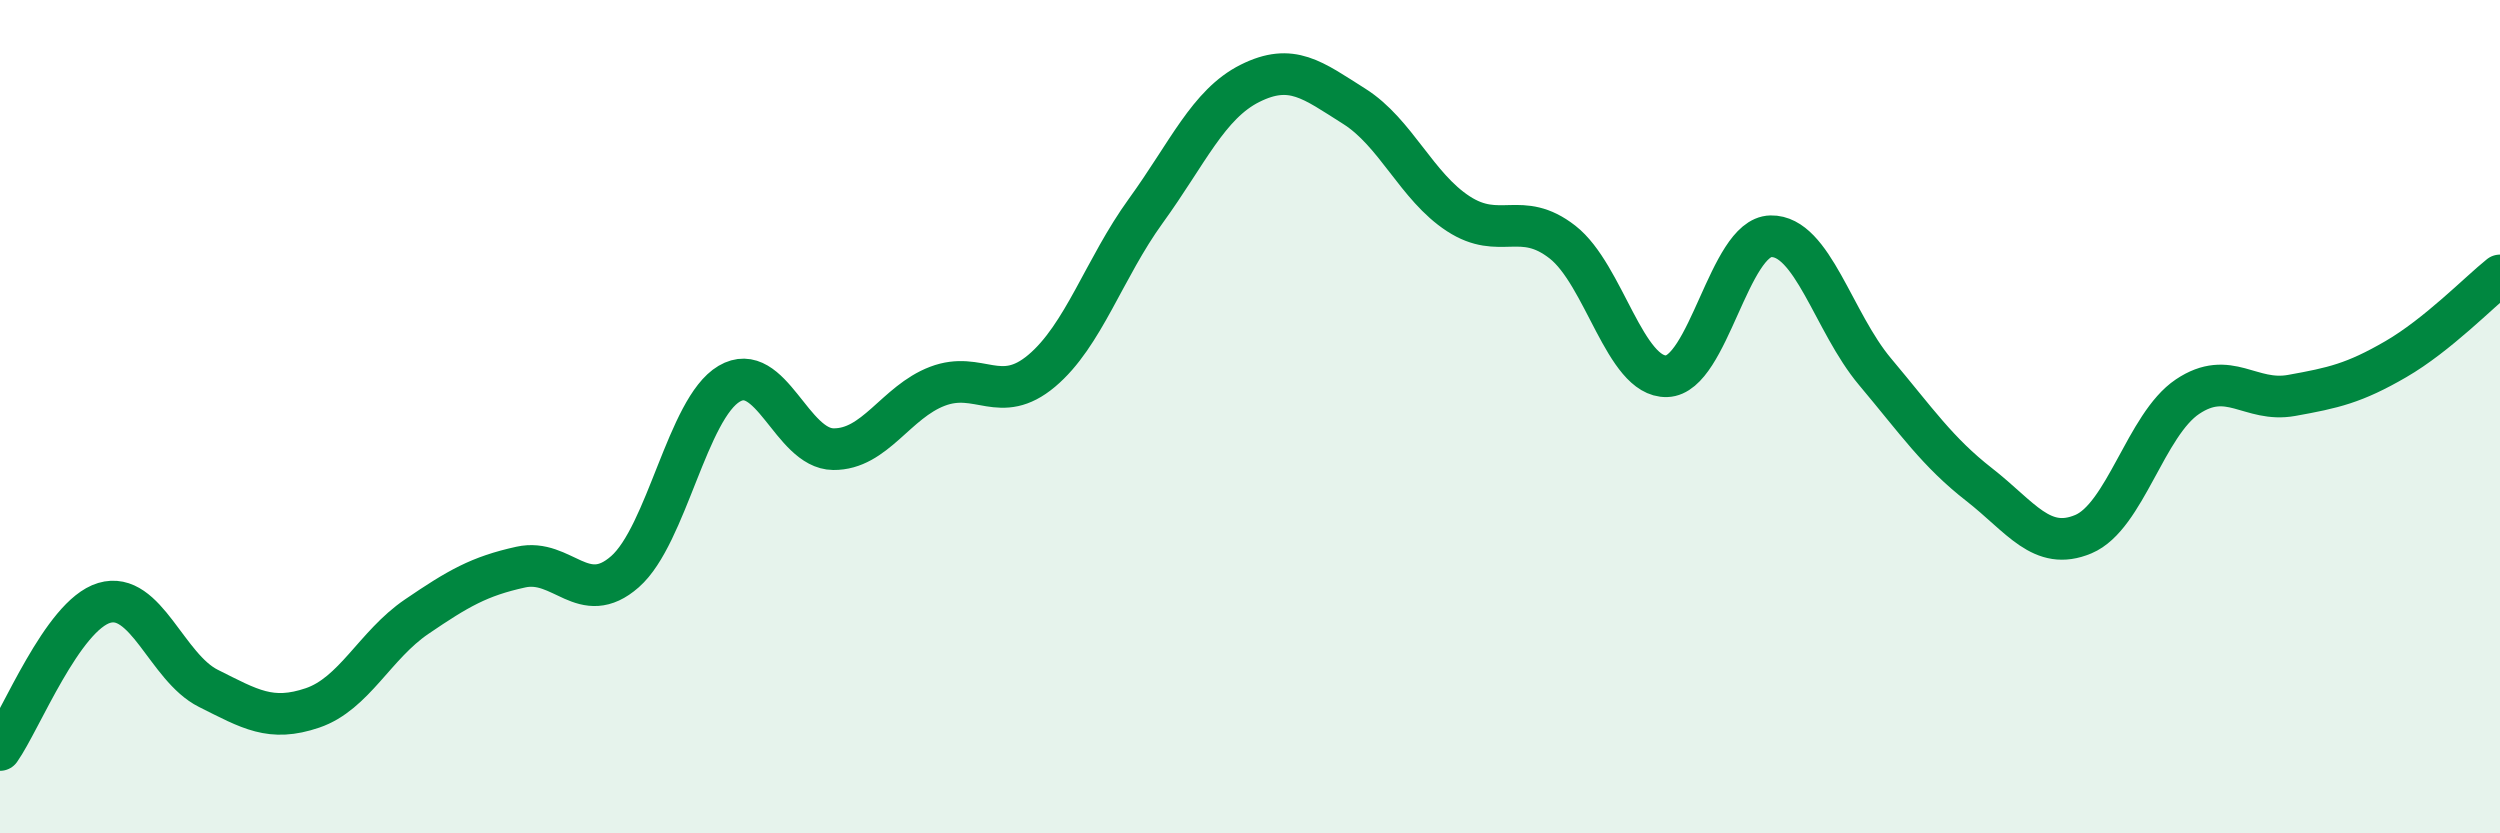
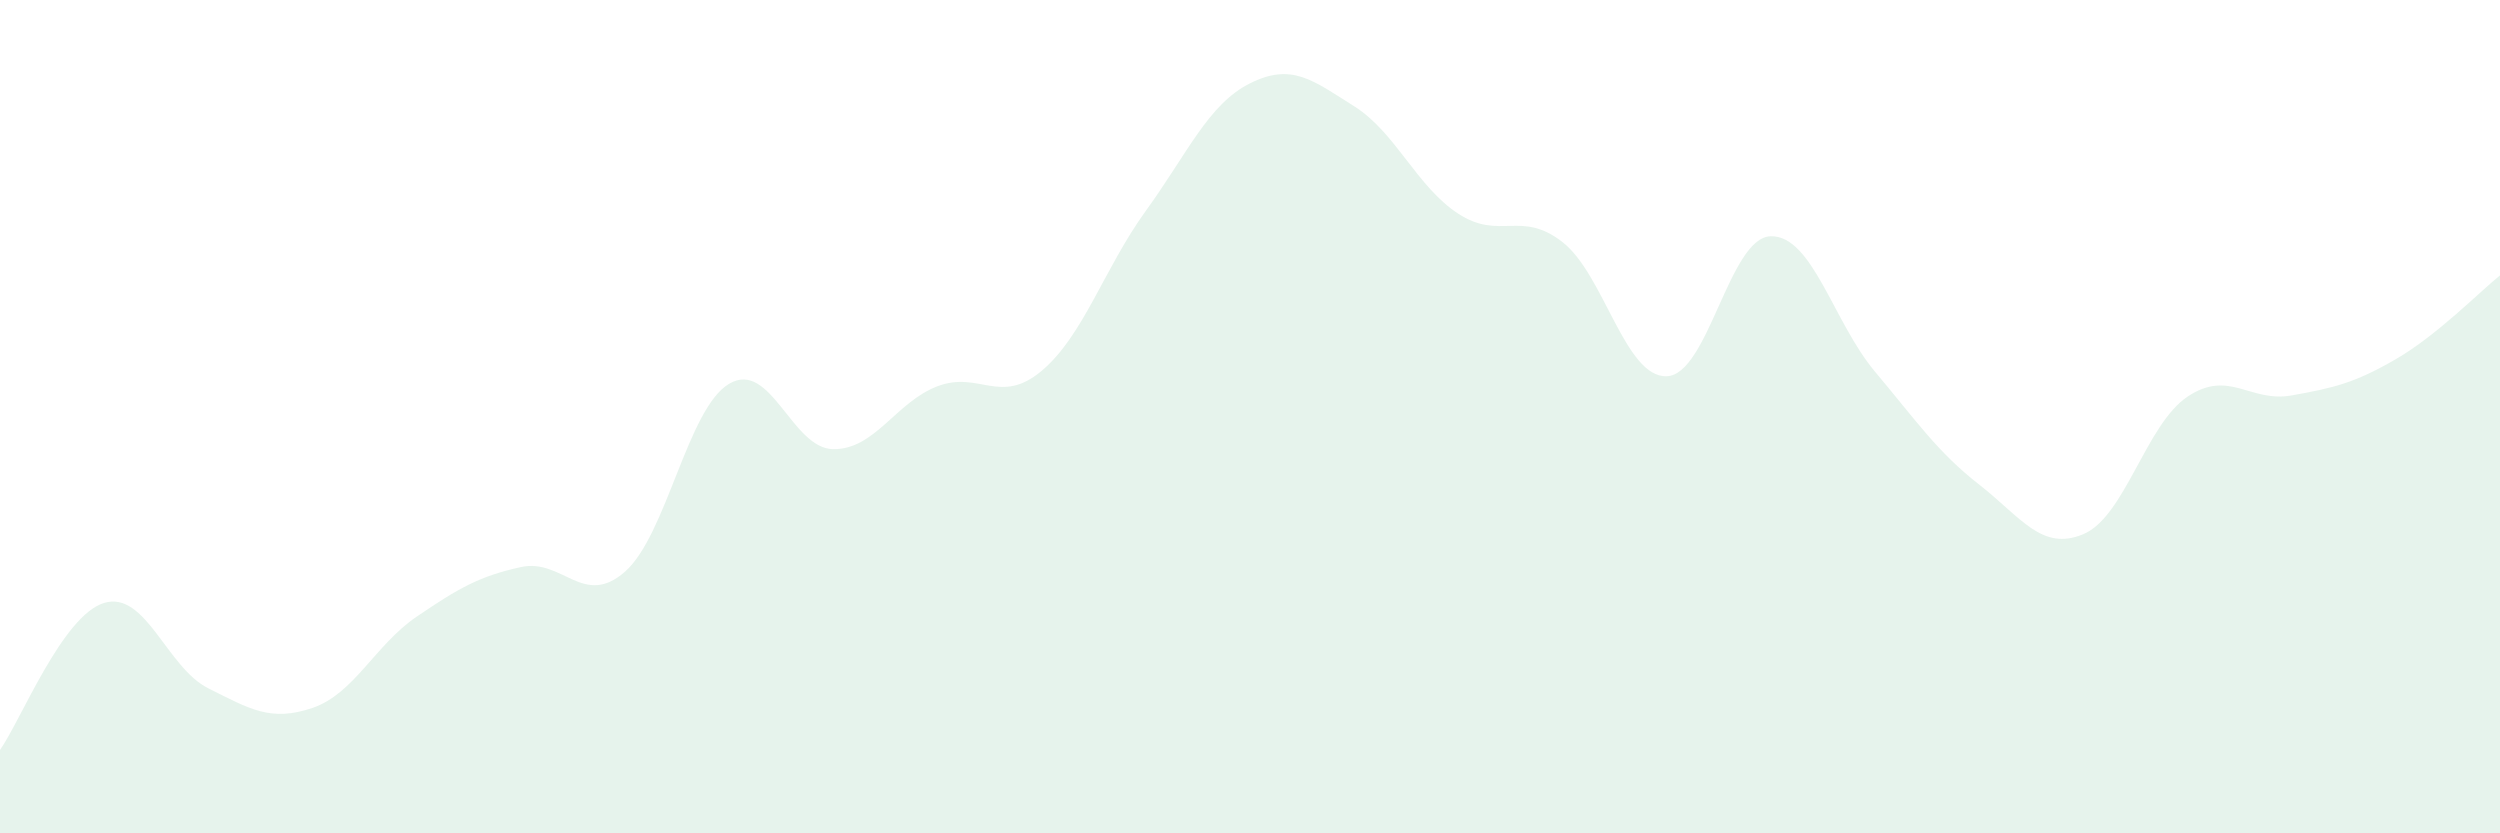
<svg xmlns="http://www.w3.org/2000/svg" width="60" height="20" viewBox="0 0 60 20">
  <path d="M 0,18 C 0.5,17.29 1.5,14.77 2.5,14.47 C 3.5,14.17 4,16.02 5,16.52 C 6,17.02 6.5,17.33 7.5,16.99 C 8.5,16.65 9,15.48 10,14.8 C 11,14.12 11.5,13.83 12.5,13.61 C 13.5,13.39 14,14.6 15,13.72 C 16,12.84 16.5,9.8 17.5,9.21 C 18.5,8.62 19,10.77 20,10.78 C 21,10.79 21.5,9.65 22.5,9.27 C 23.5,8.89 24,9.74 25,8.9 C 26,8.06 26.5,6.44 27.5,5.06 C 28.5,3.68 29,2.5 30,2 C 31,1.5 31.5,1.92 32.5,2.55 C 33.5,3.18 34,4.48 35,5.13 C 36,5.78 36.5,5.03 37.5,5.81 C 38.5,6.59 39,9.06 40,9.03 C 41,9 41.5,5.69 42.5,5.67 C 43.5,5.65 44,7.73 45,8.92 C 46,10.11 46.5,10.85 47.5,11.63 C 48.5,12.41 49,13.24 50,12.82 C 51,12.4 51.5,10.19 52.5,9.52 C 53.5,8.85 54,9.67 55,9.49 C 56,9.31 56.5,9.2 57.5,8.62 C 58.5,8.04 59.5,7.01 60,6.61L60 20L0 20Z" fill="#008740" opacity="0.1" stroke-linecap="round" stroke-linejoin="round" />
-   <path d="M 0,18 C 0.5,17.29 1.5,14.77 2.5,14.47 C 3.5,14.17 4,16.02 5,16.52 C 6,17.02 6.5,17.33 7.5,16.99 C 8.5,16.65 9,15.48 10,14.8 C 11,14.12 11.5,13.83 12.5,13.61 C 13.5,13.39 14,14.6 15,13.72 C 16,12.84 16.5,9.8 17.5,9.21 C 18.5,8.62 19,10.77 20,10.78 C 21,10.79 21.5,9.65 22.5,9.27 C 23.5,8.89 24,9.74 25,8.9 C 26,8.06 26.5,6.44 27.5,5.06 C 28.5,3.68 29,2.5 30,2 C 31,1.5 31.5,1.92 32.5,2.55 C 33.5,3.18 34,4.48 35,5.13 C 36,5.78 36.5,5.03 37.5,5.81 C 38.5,6.59 39,9.06 40,9.03 C 41,9 41.5,5.69 42.5,5.67 C 43.5,5.65 44,7.73 45,8.92 C 46,10.11 46.5,10.85 47.5,11.63 C 48.5,12.41 49,13.24 50,12.82 C 51,12.4 51.5,10.19 52.5,9.52 C 53.5,8.85 54,9.67 55,9.49 C 56,9.31 56.5,9.2 57.5,8.62 C 58.5,8.04 59.5,7.01 60,6.61" stroke="#008740" stroke-width="1" fill="none" stroke-linecap="round" stroke-linejoin="round" />
</svg>